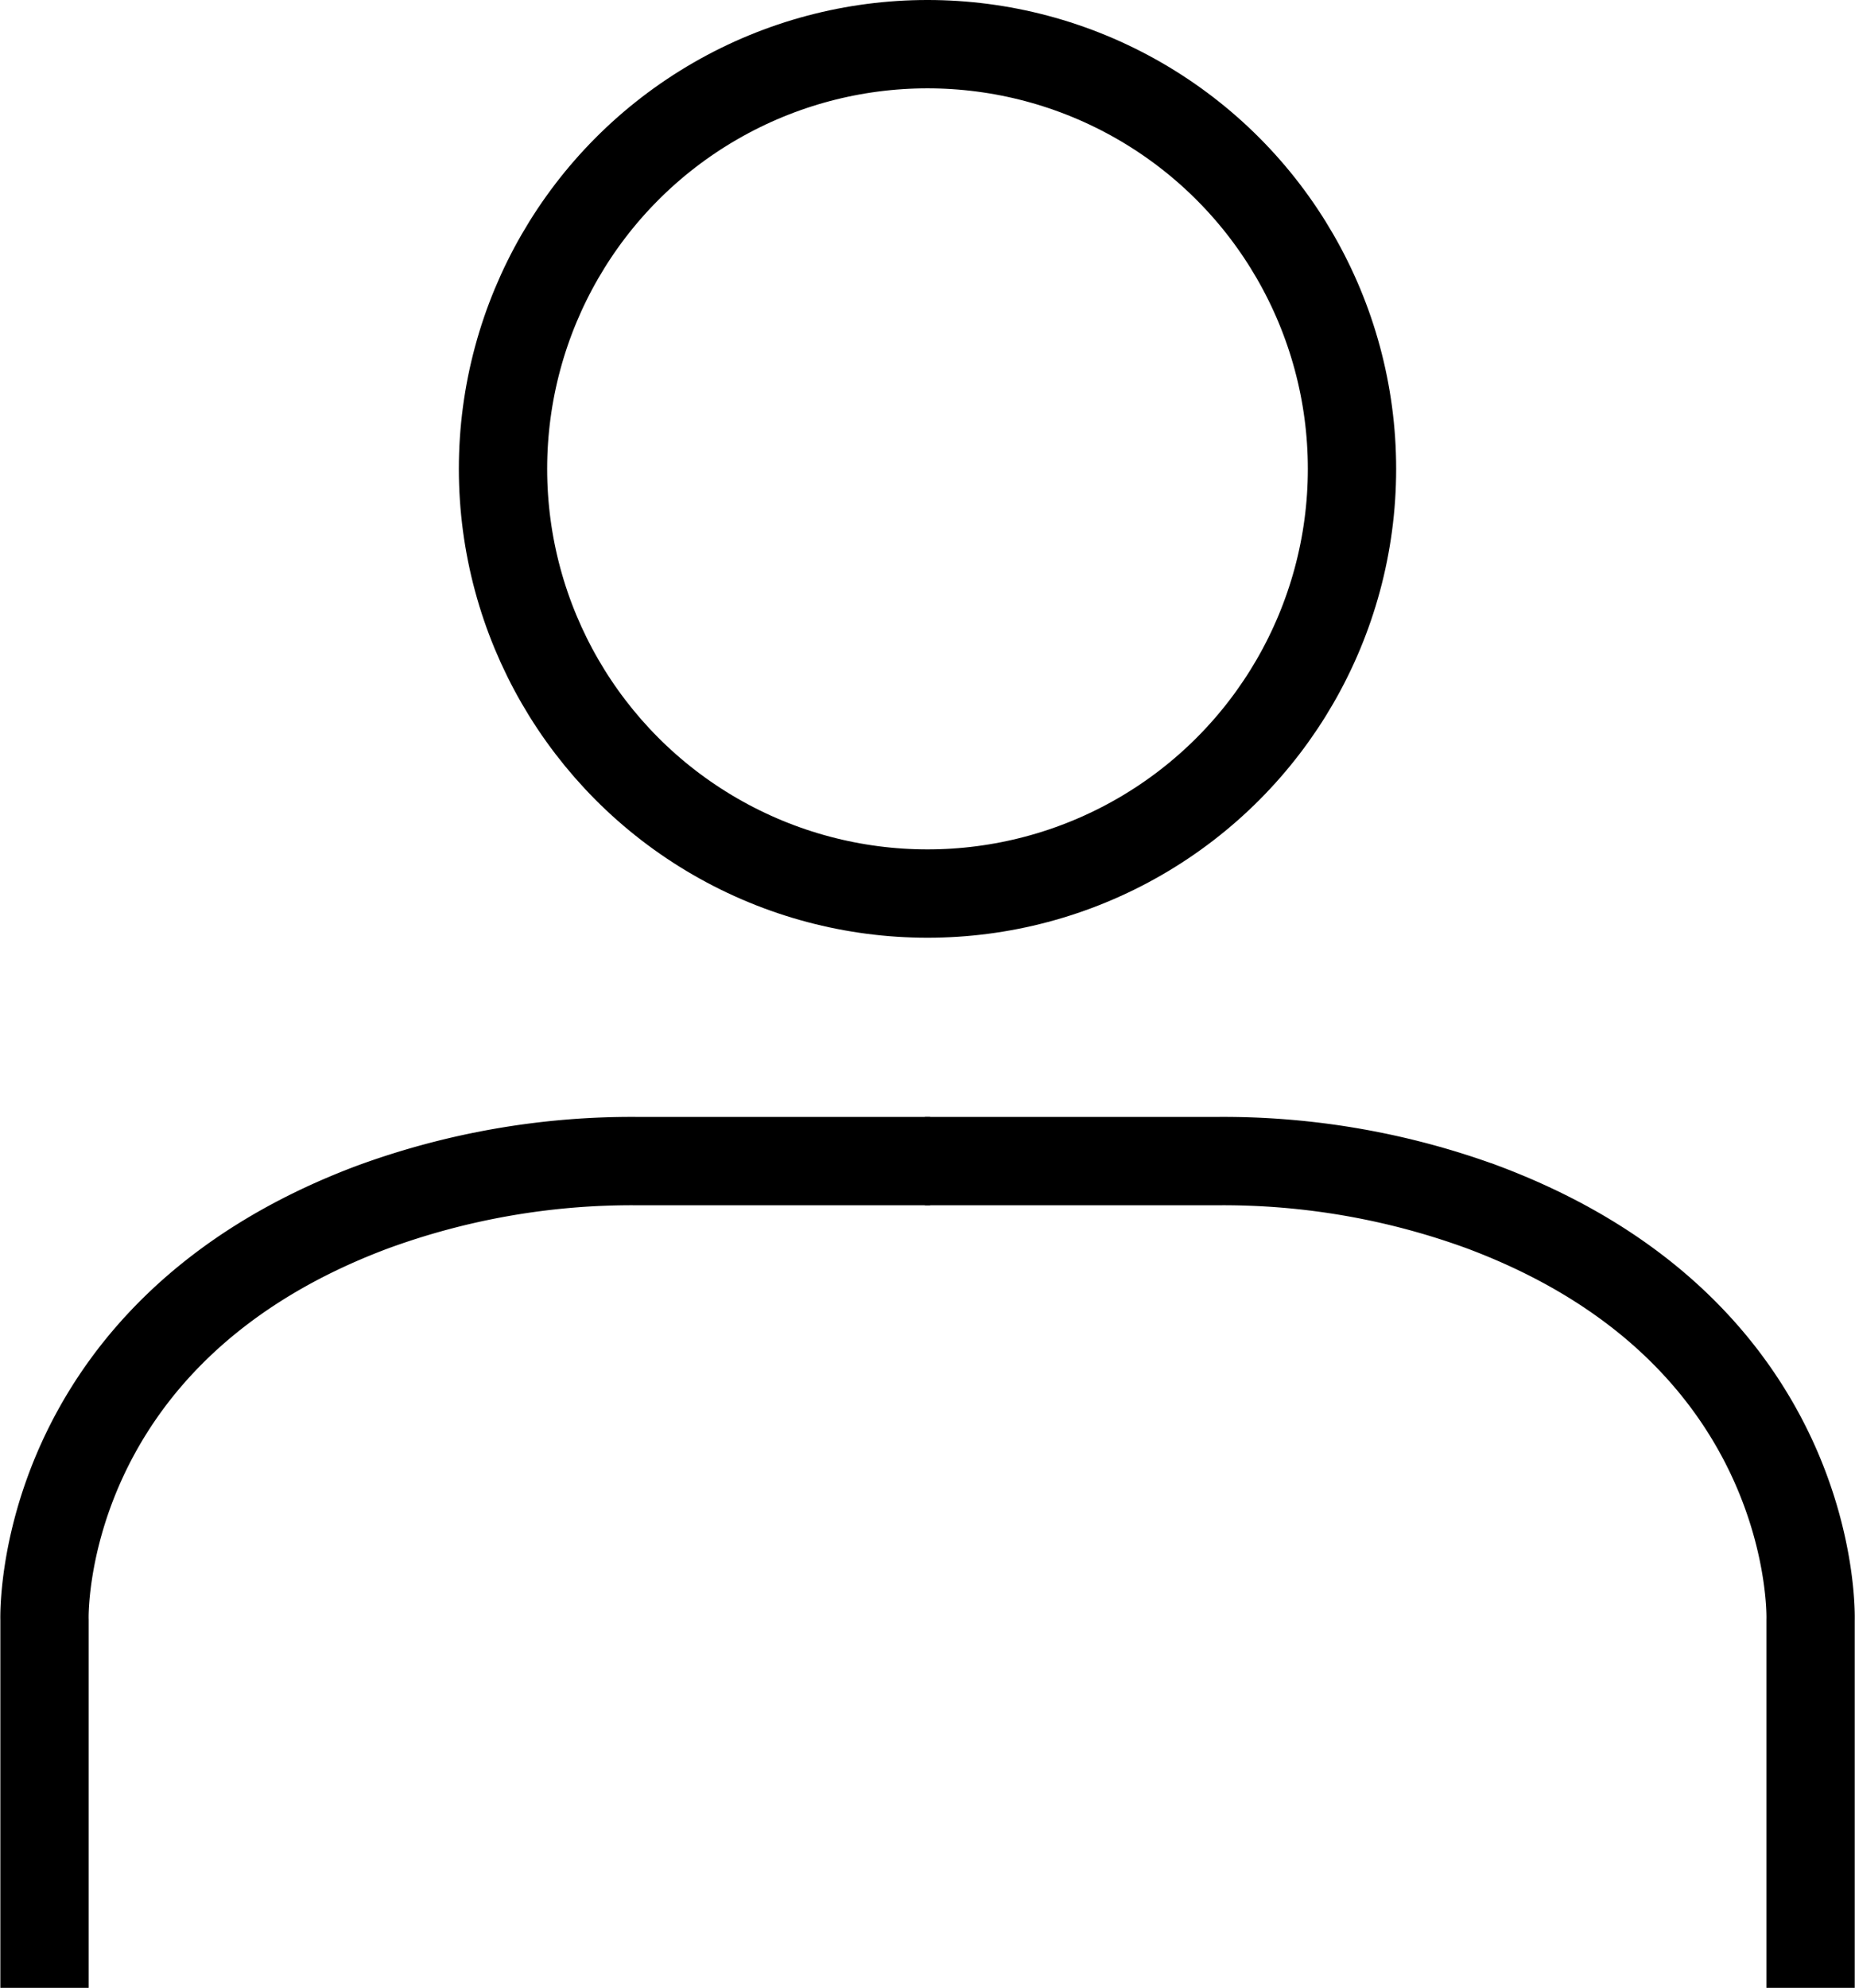
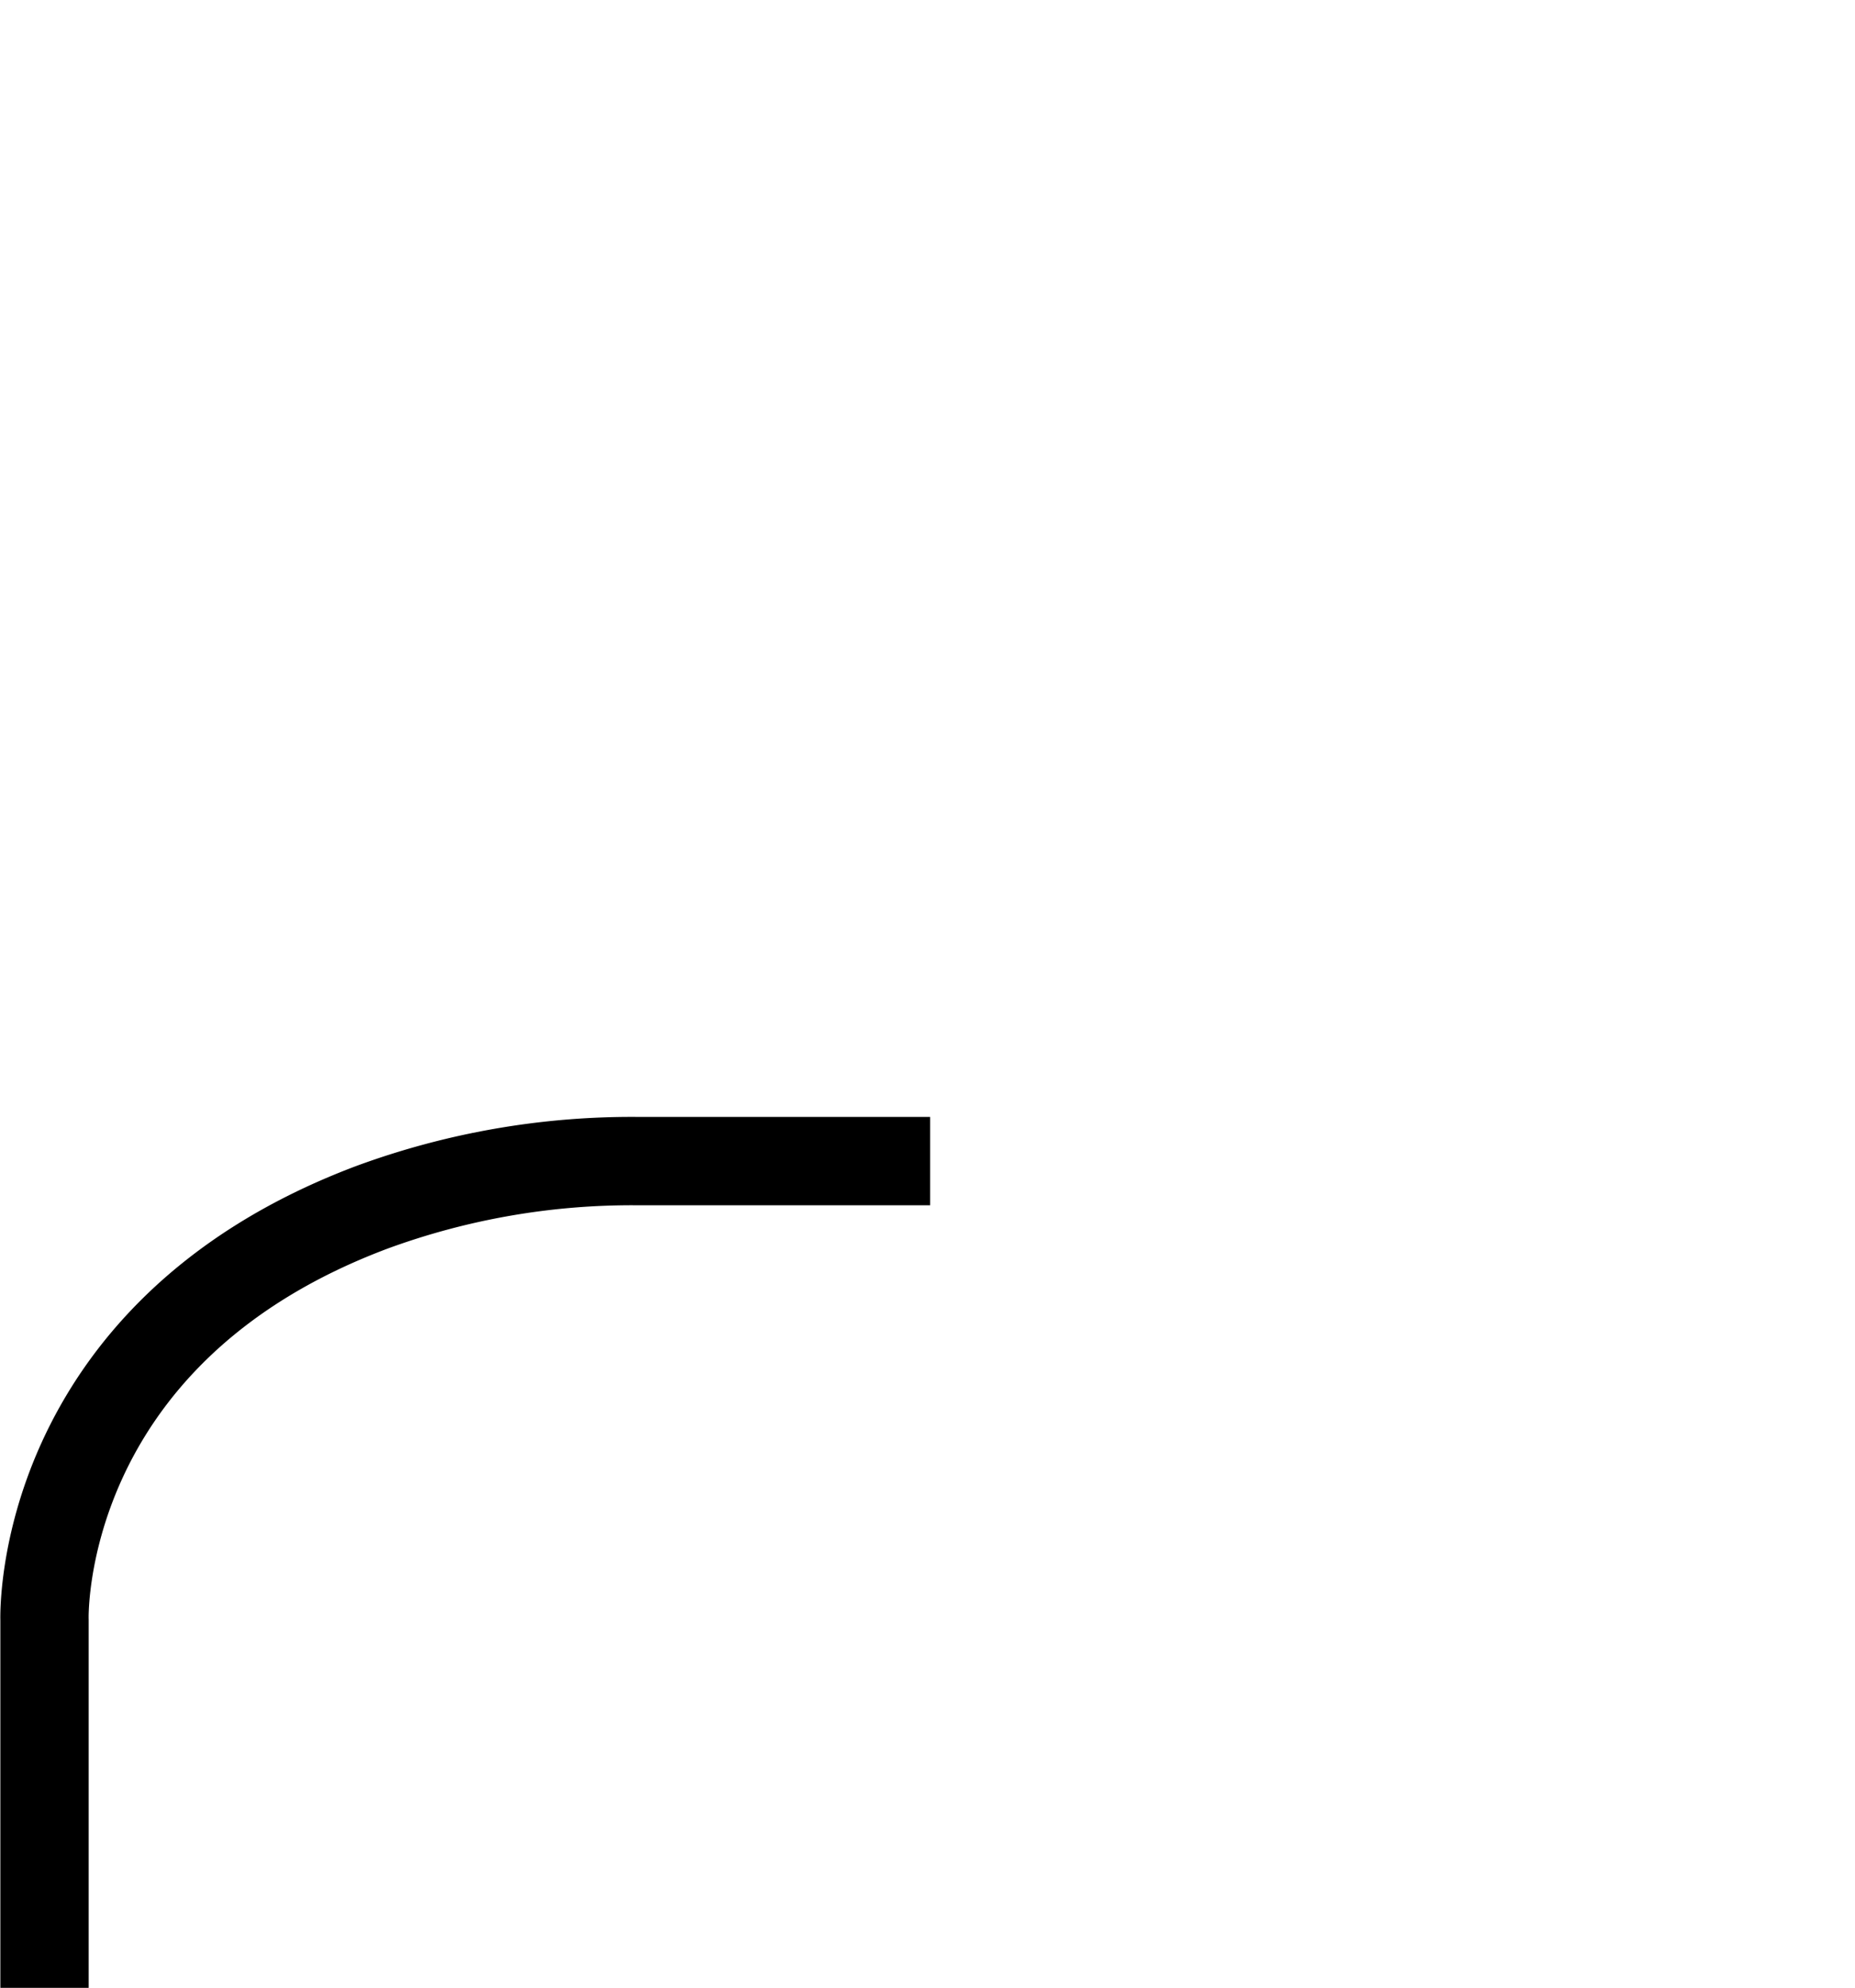
<svg xmlns="http://www.w3.org/2000/svg" width="21.006" height="22.5">
  <defs>
    <style>.prefix__cls-1{fill:none;stroke:#000;stroke-miterlimit:10}</style>
  </defs>
  <g id="prefix__Profile" transform="translate(.503 .5)">
-     <circle id="prefix__Ellipse_1" cx="4.807" cy="4.807" r="4.807" class="prefix__cls-1" data-name="Ellipse 1" transform="translate(5.193)" />
    <g id="prefix__Group_4" data-name="Group 4" transform="translate(0 12.642)">
      <path id="prefix__Path_1" d="M584.706 256.388v-4.163s-.115-3.236 3.708-4.672a8.537 8.537 0 012.993-.523h3.328" class="prefix__cls-1" data-name="Path 1" transform="translate(-584.705 -247.03)" />
-       <path id="prefix__Path_2" d="M746.77 256.388v-4.163s.115-3.236-3.708-4.672a8.537 8.537 0 00-2.993-.523h-3.329" class="prefix__cls-1" data-name="Path 2" transform="translate(-726.77 -247.03)" />
    </g>
  </g>
</svg>